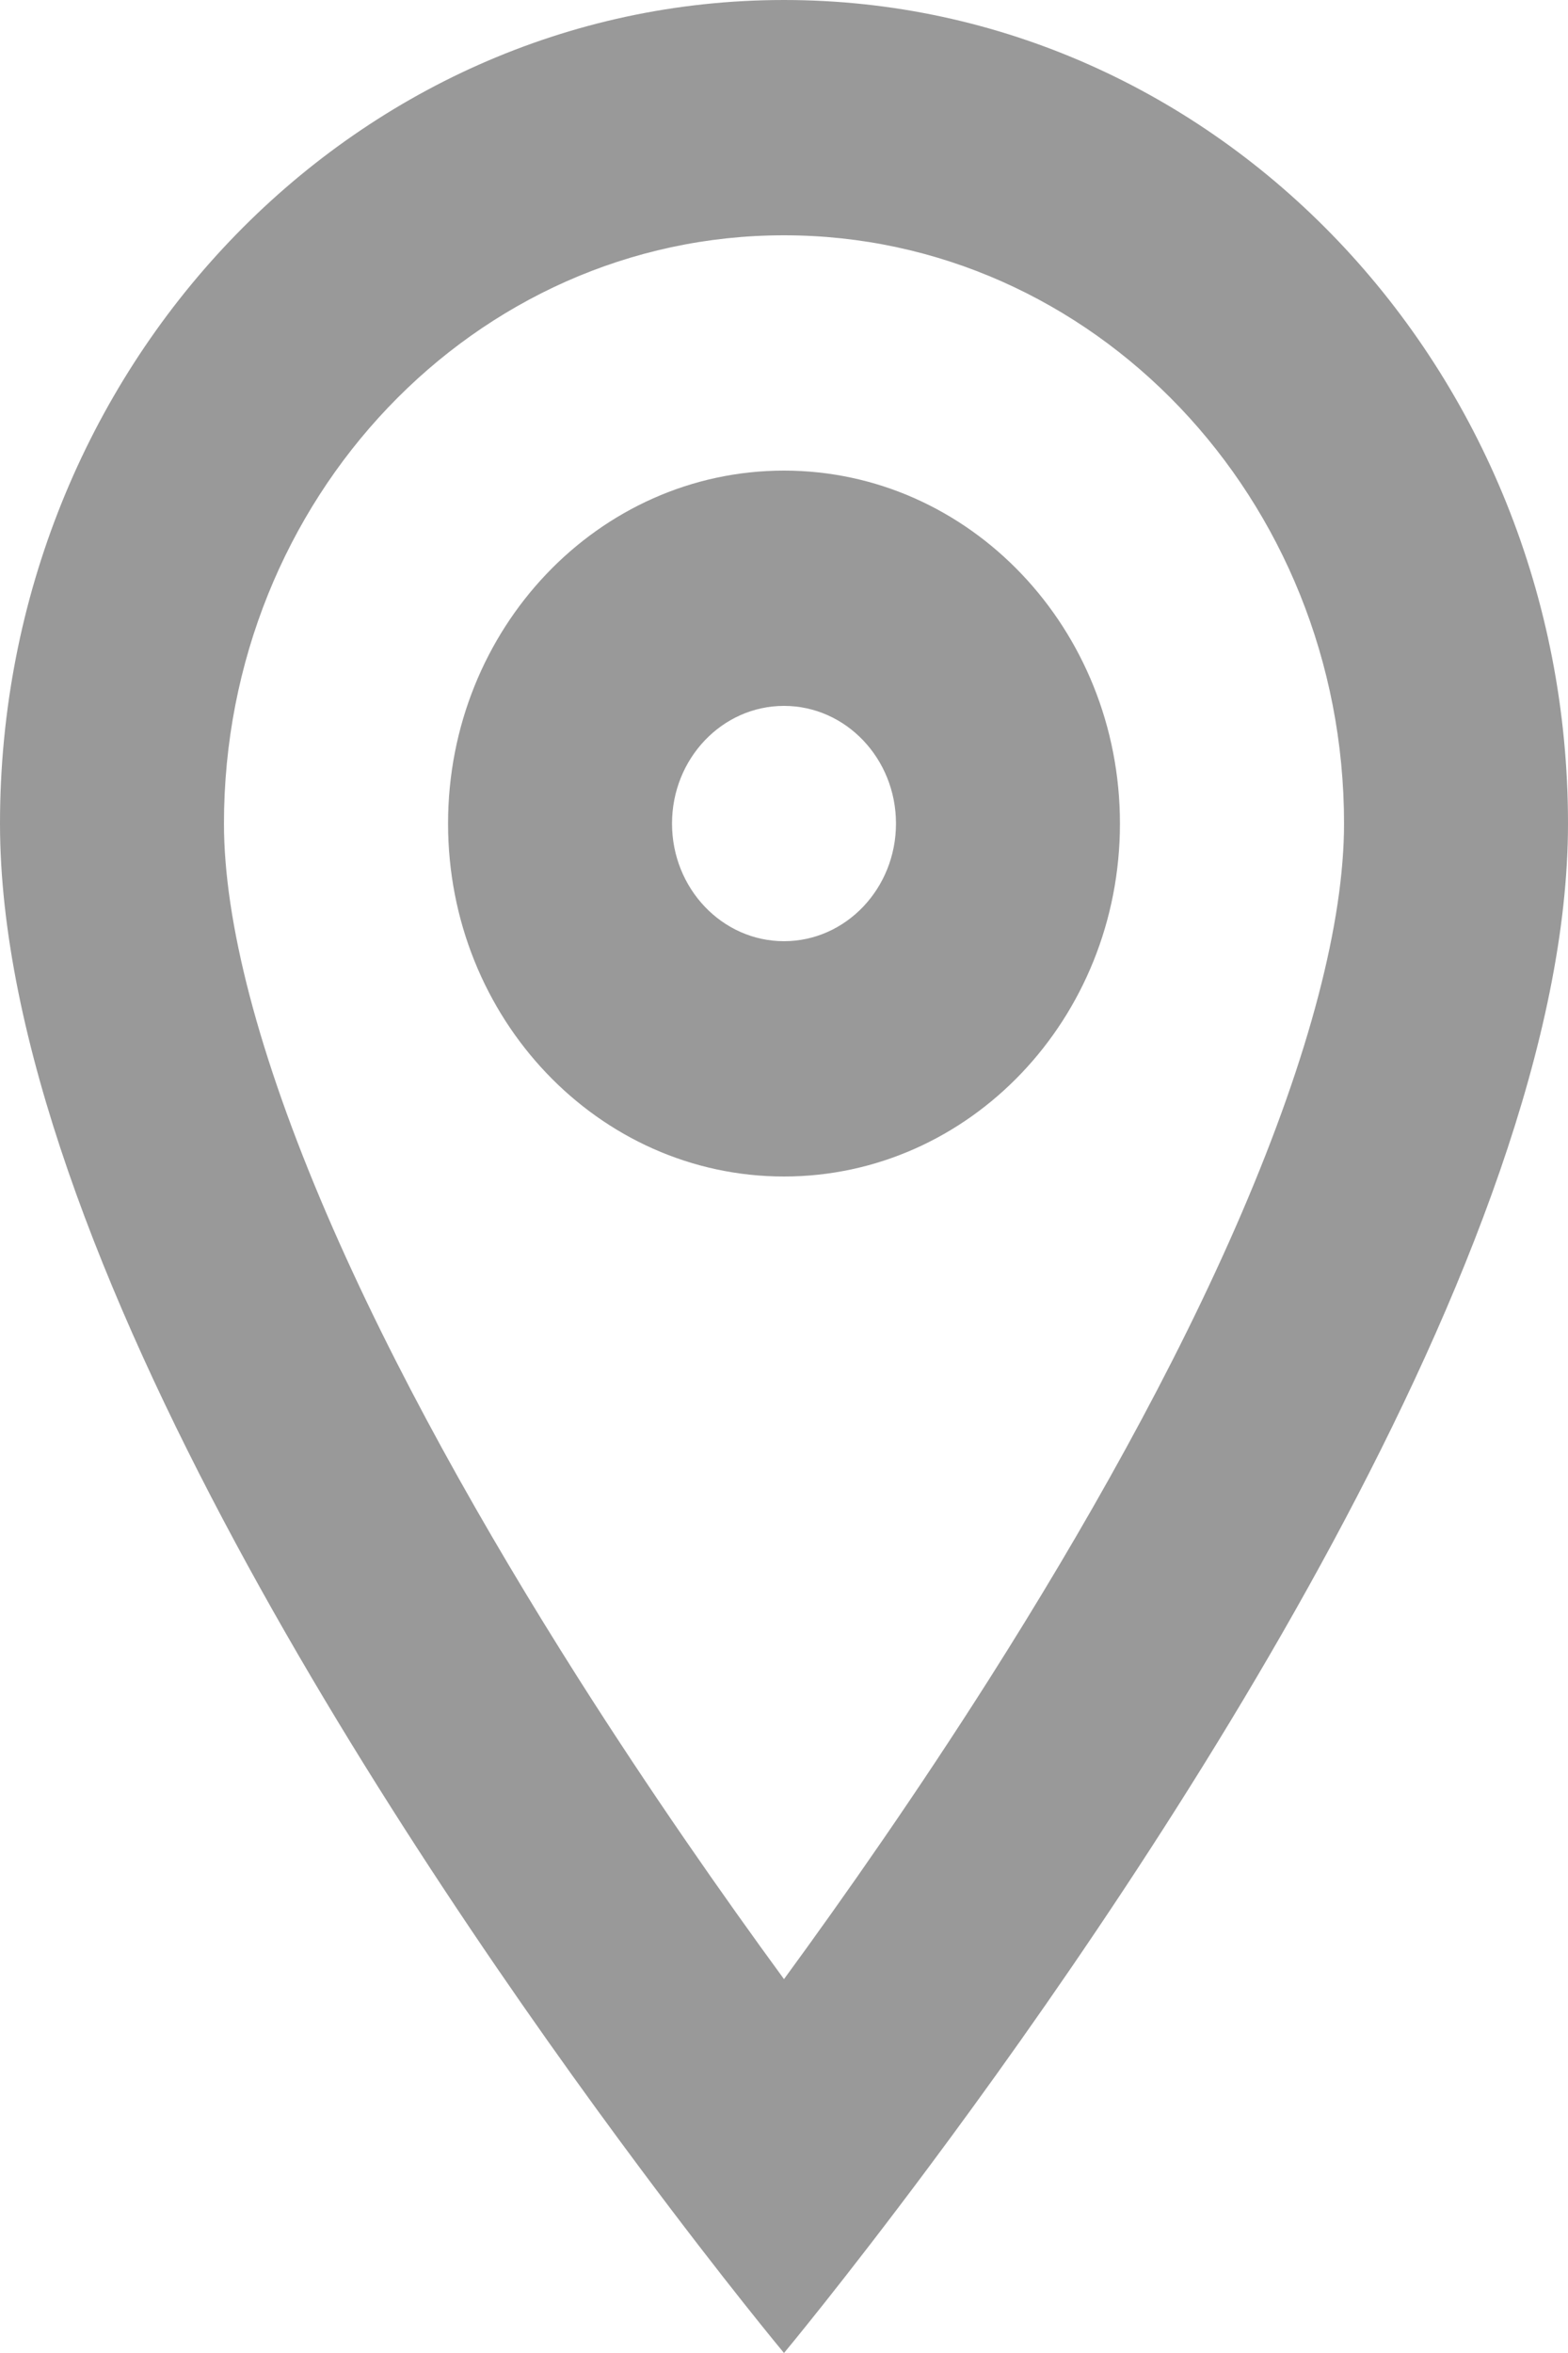
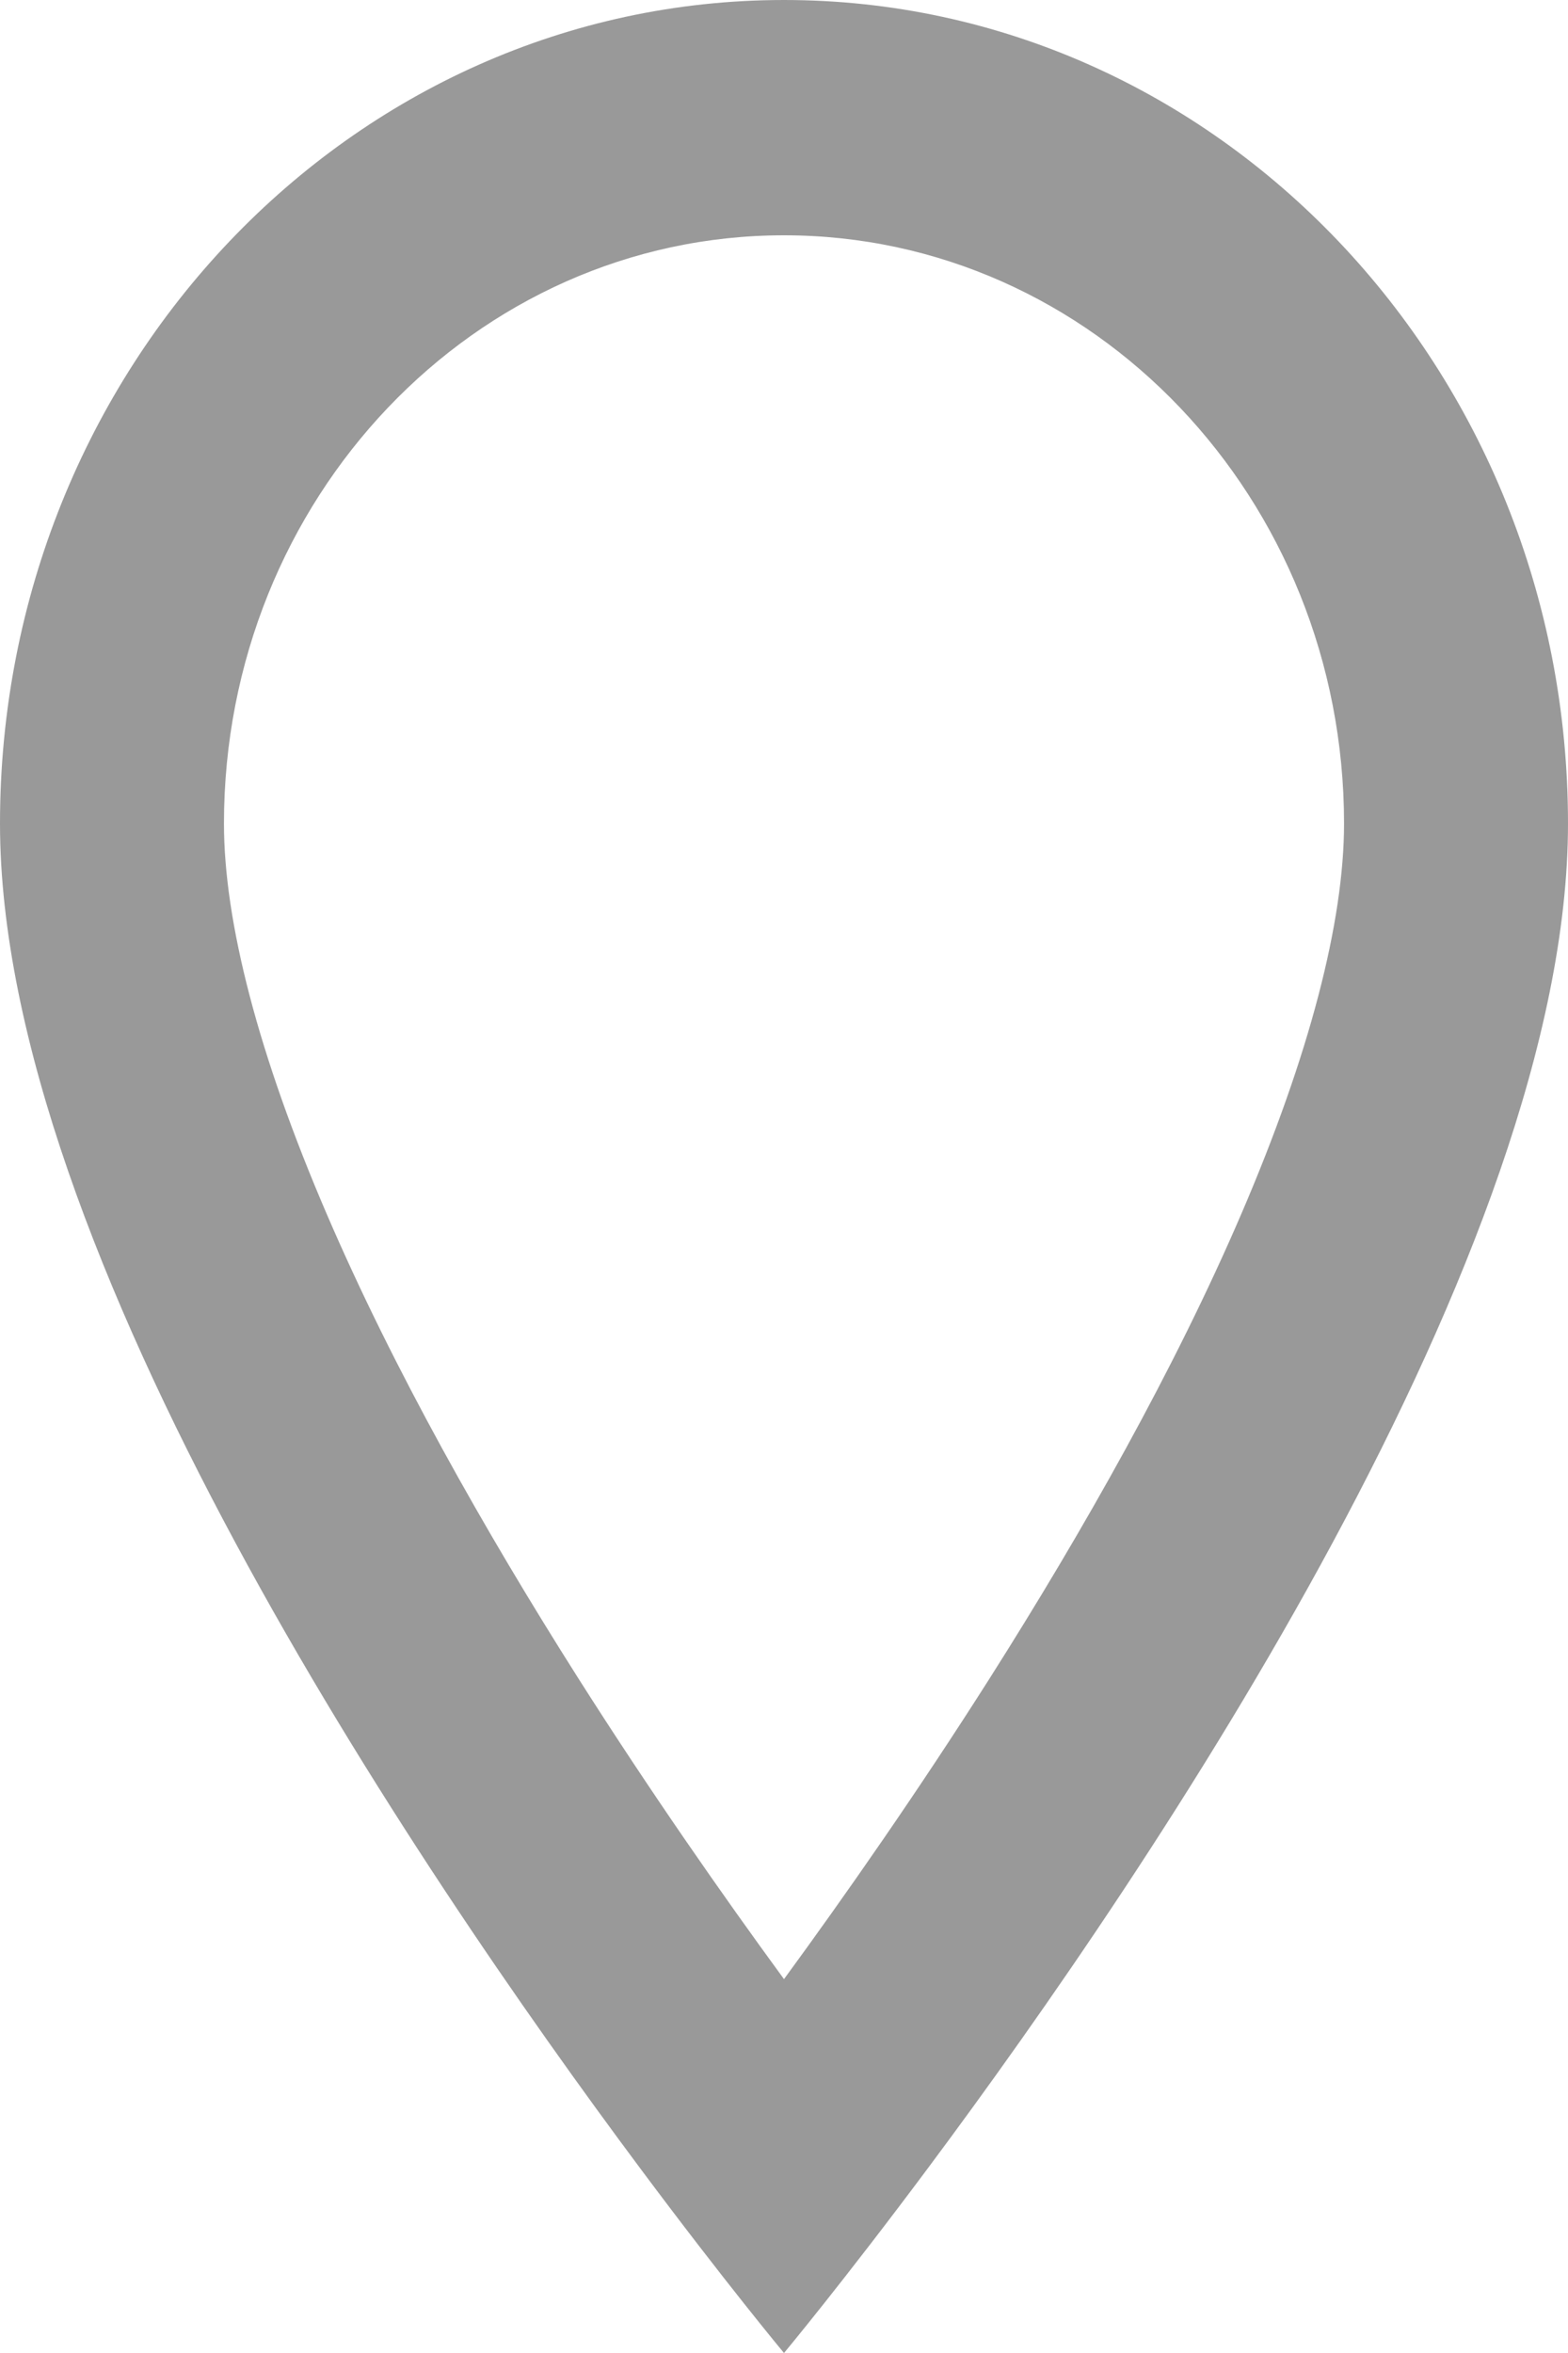
<svg xmlns="http://www.w3.org/2000/svg" width="12" height="18" viewBox="0 0 12 18" fill="none">
-   <path fill-rule="evenodd" clip-rule="evenodd" d="M8.571 6.3C8.571 7.791 7.42 9 6 9C4.58 9 3.429 7.791 3.429 6.3C3.429 4.809 4.58 3.6 6 3.6C7.42 3.6 8.571 4.809 8.571 6.3ZM6.857 6.3C6.857 6.797 6.473 7.2 6 7.2C5.527 7.2 5.143 6.797 5.143 6.3C5.143 5.803 5.527 5.4 6 5.4C6.473 5.4 6.857 5.803 6.857 6.3Z" fill="#999999" />
  <path fill-rule="evenodd" clip-rule="evenodd" d="M12 6.3C12 9.568 8.836 14.26 7.103 16.584C6.45 17.46 6 18 6 18C6 18 5.55 17.46 4.897 16.584C3.164 14.26 0 9.568 0 6.3C0 2.821 2.686 0 6 0C9.314 0 12 2.821 12 6.3ZM10.286 6.3C10.286 7.05 10.023 8.07 9.5 9.286C8.99 10.472 8.294 11.704 7.574 12.839C7.024 13.705 6.472 14.495 6 15.14C5.528 14.495 4.976 13.705 4.426 12.839C3.706 11.704 3.01 10.472 2.5 9.286C1.977 8.07 1.714 7.05 1.714 6.3C1.714 3.815 3.633 1.8 6 1.8C8.367 1.8 10.286 3.815 10.286 6.3Z" fill="#999999" />
</svg>